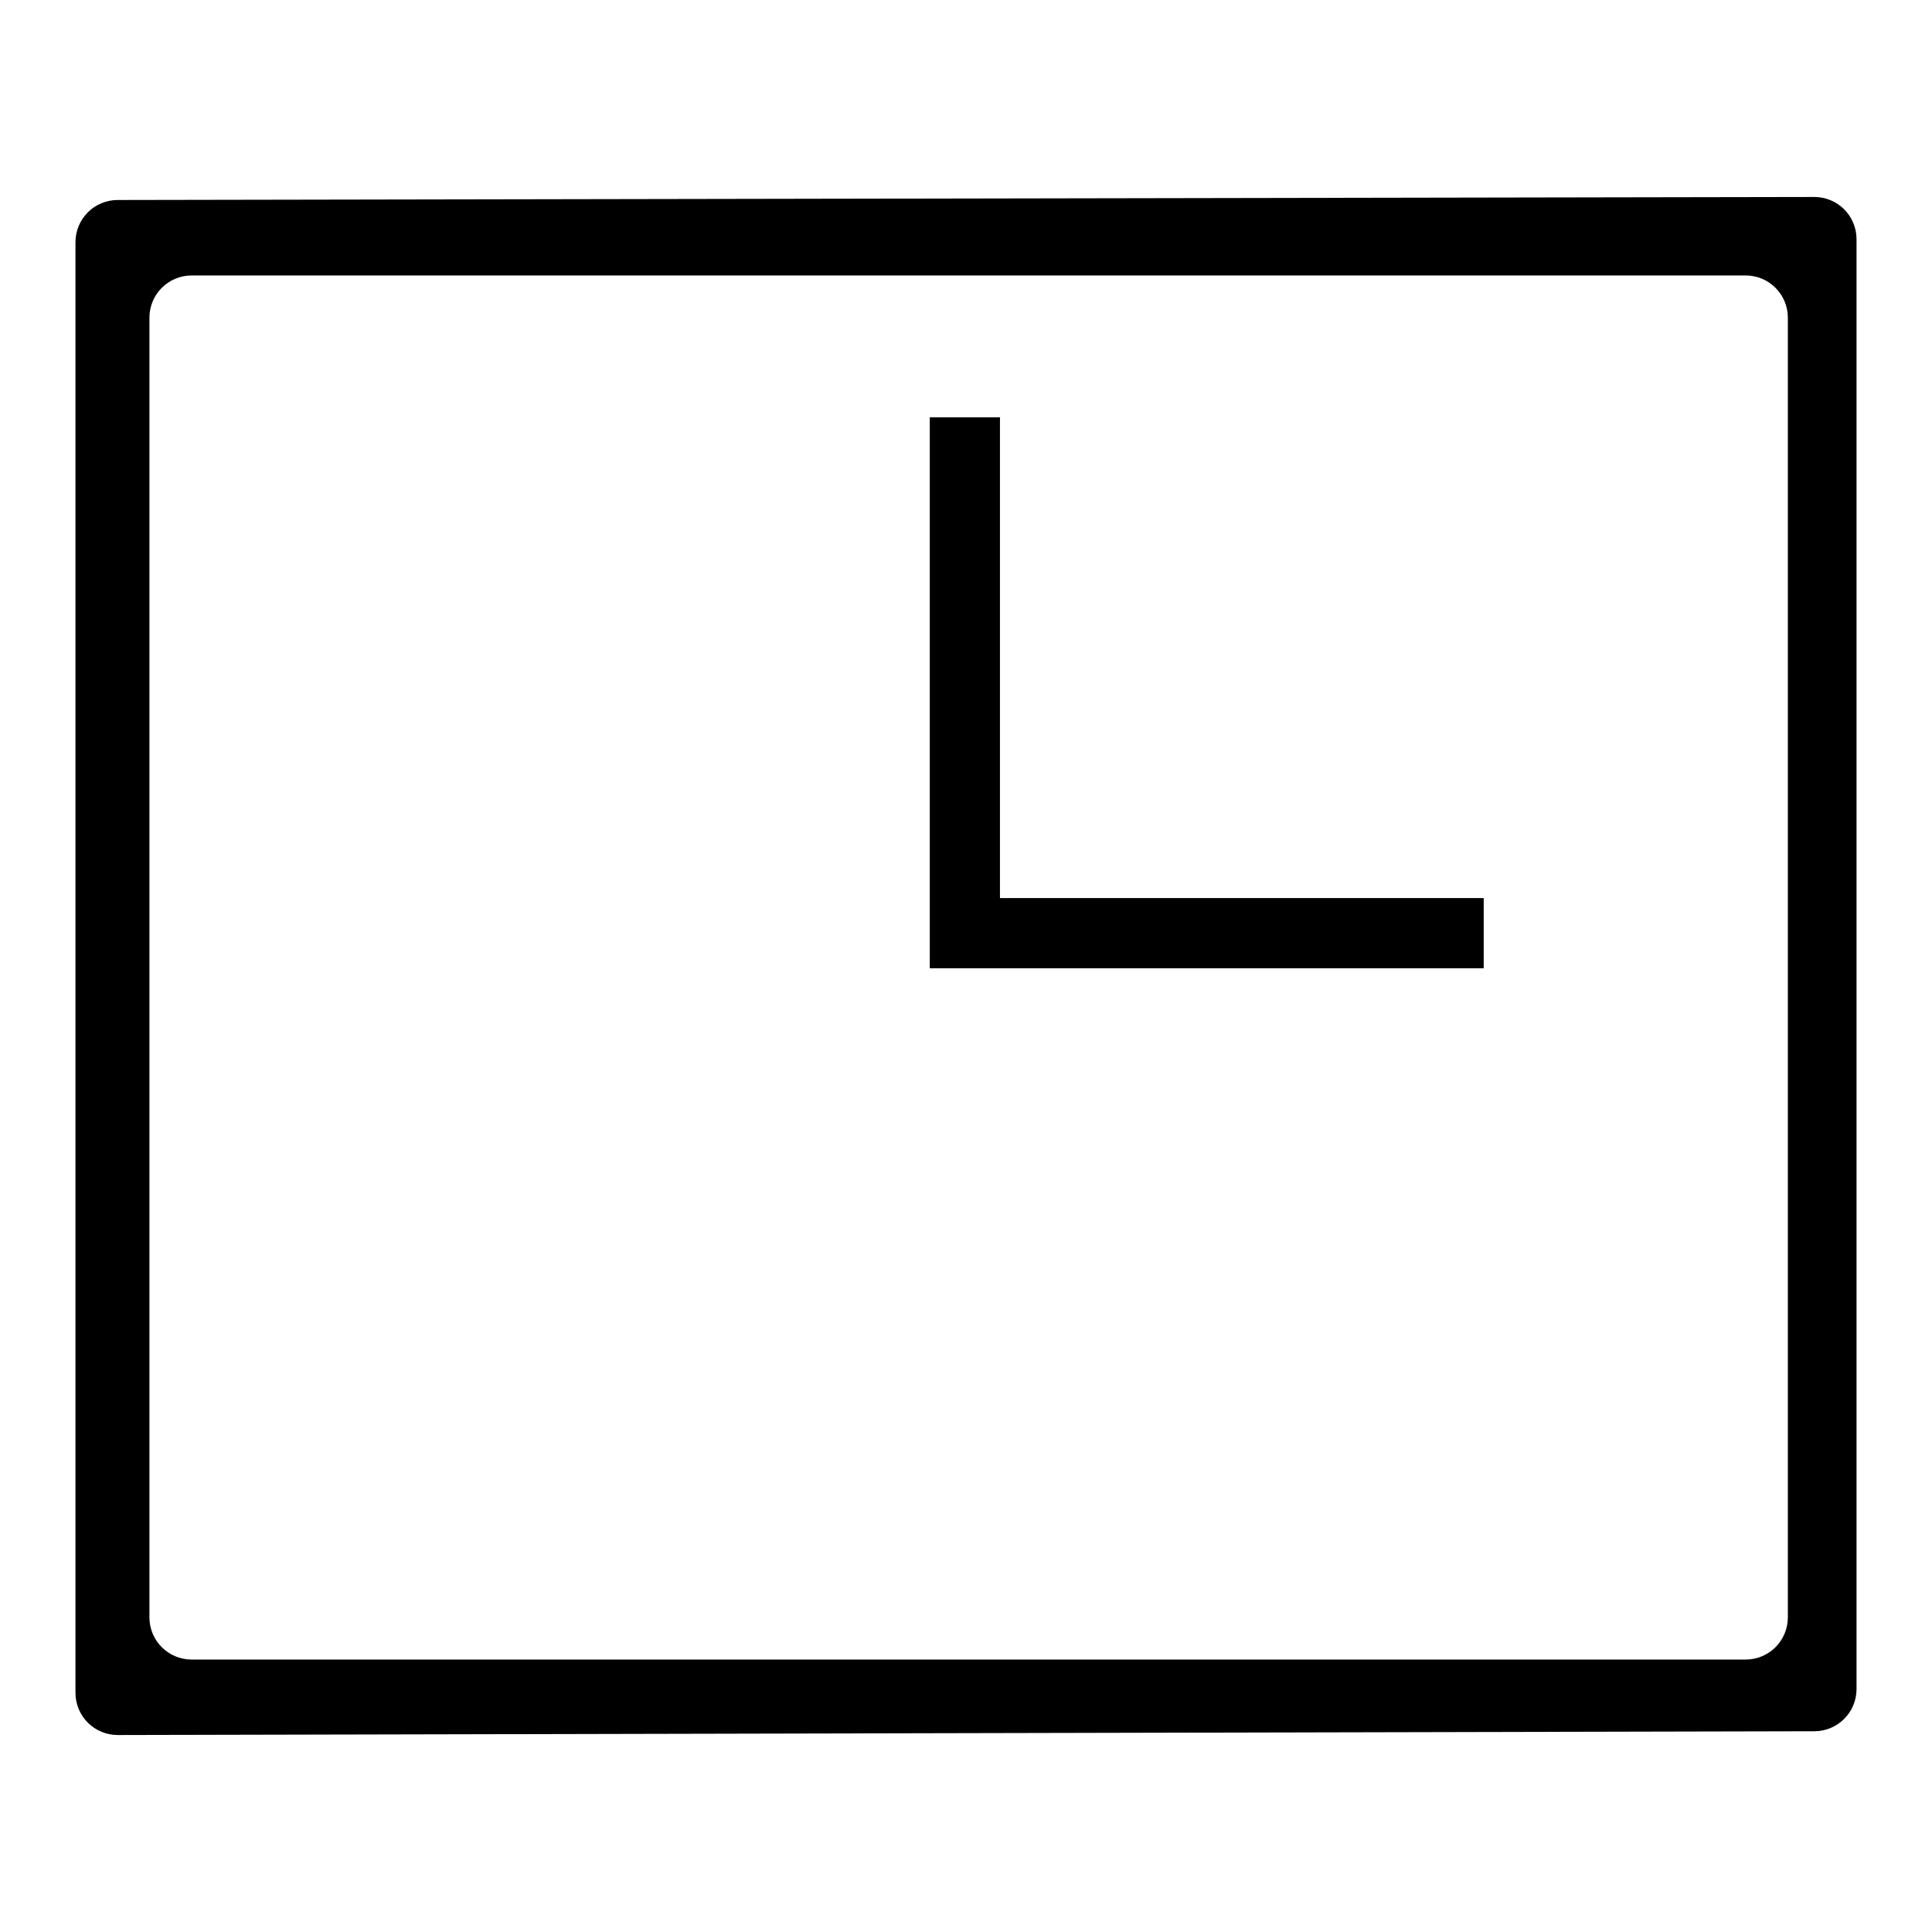
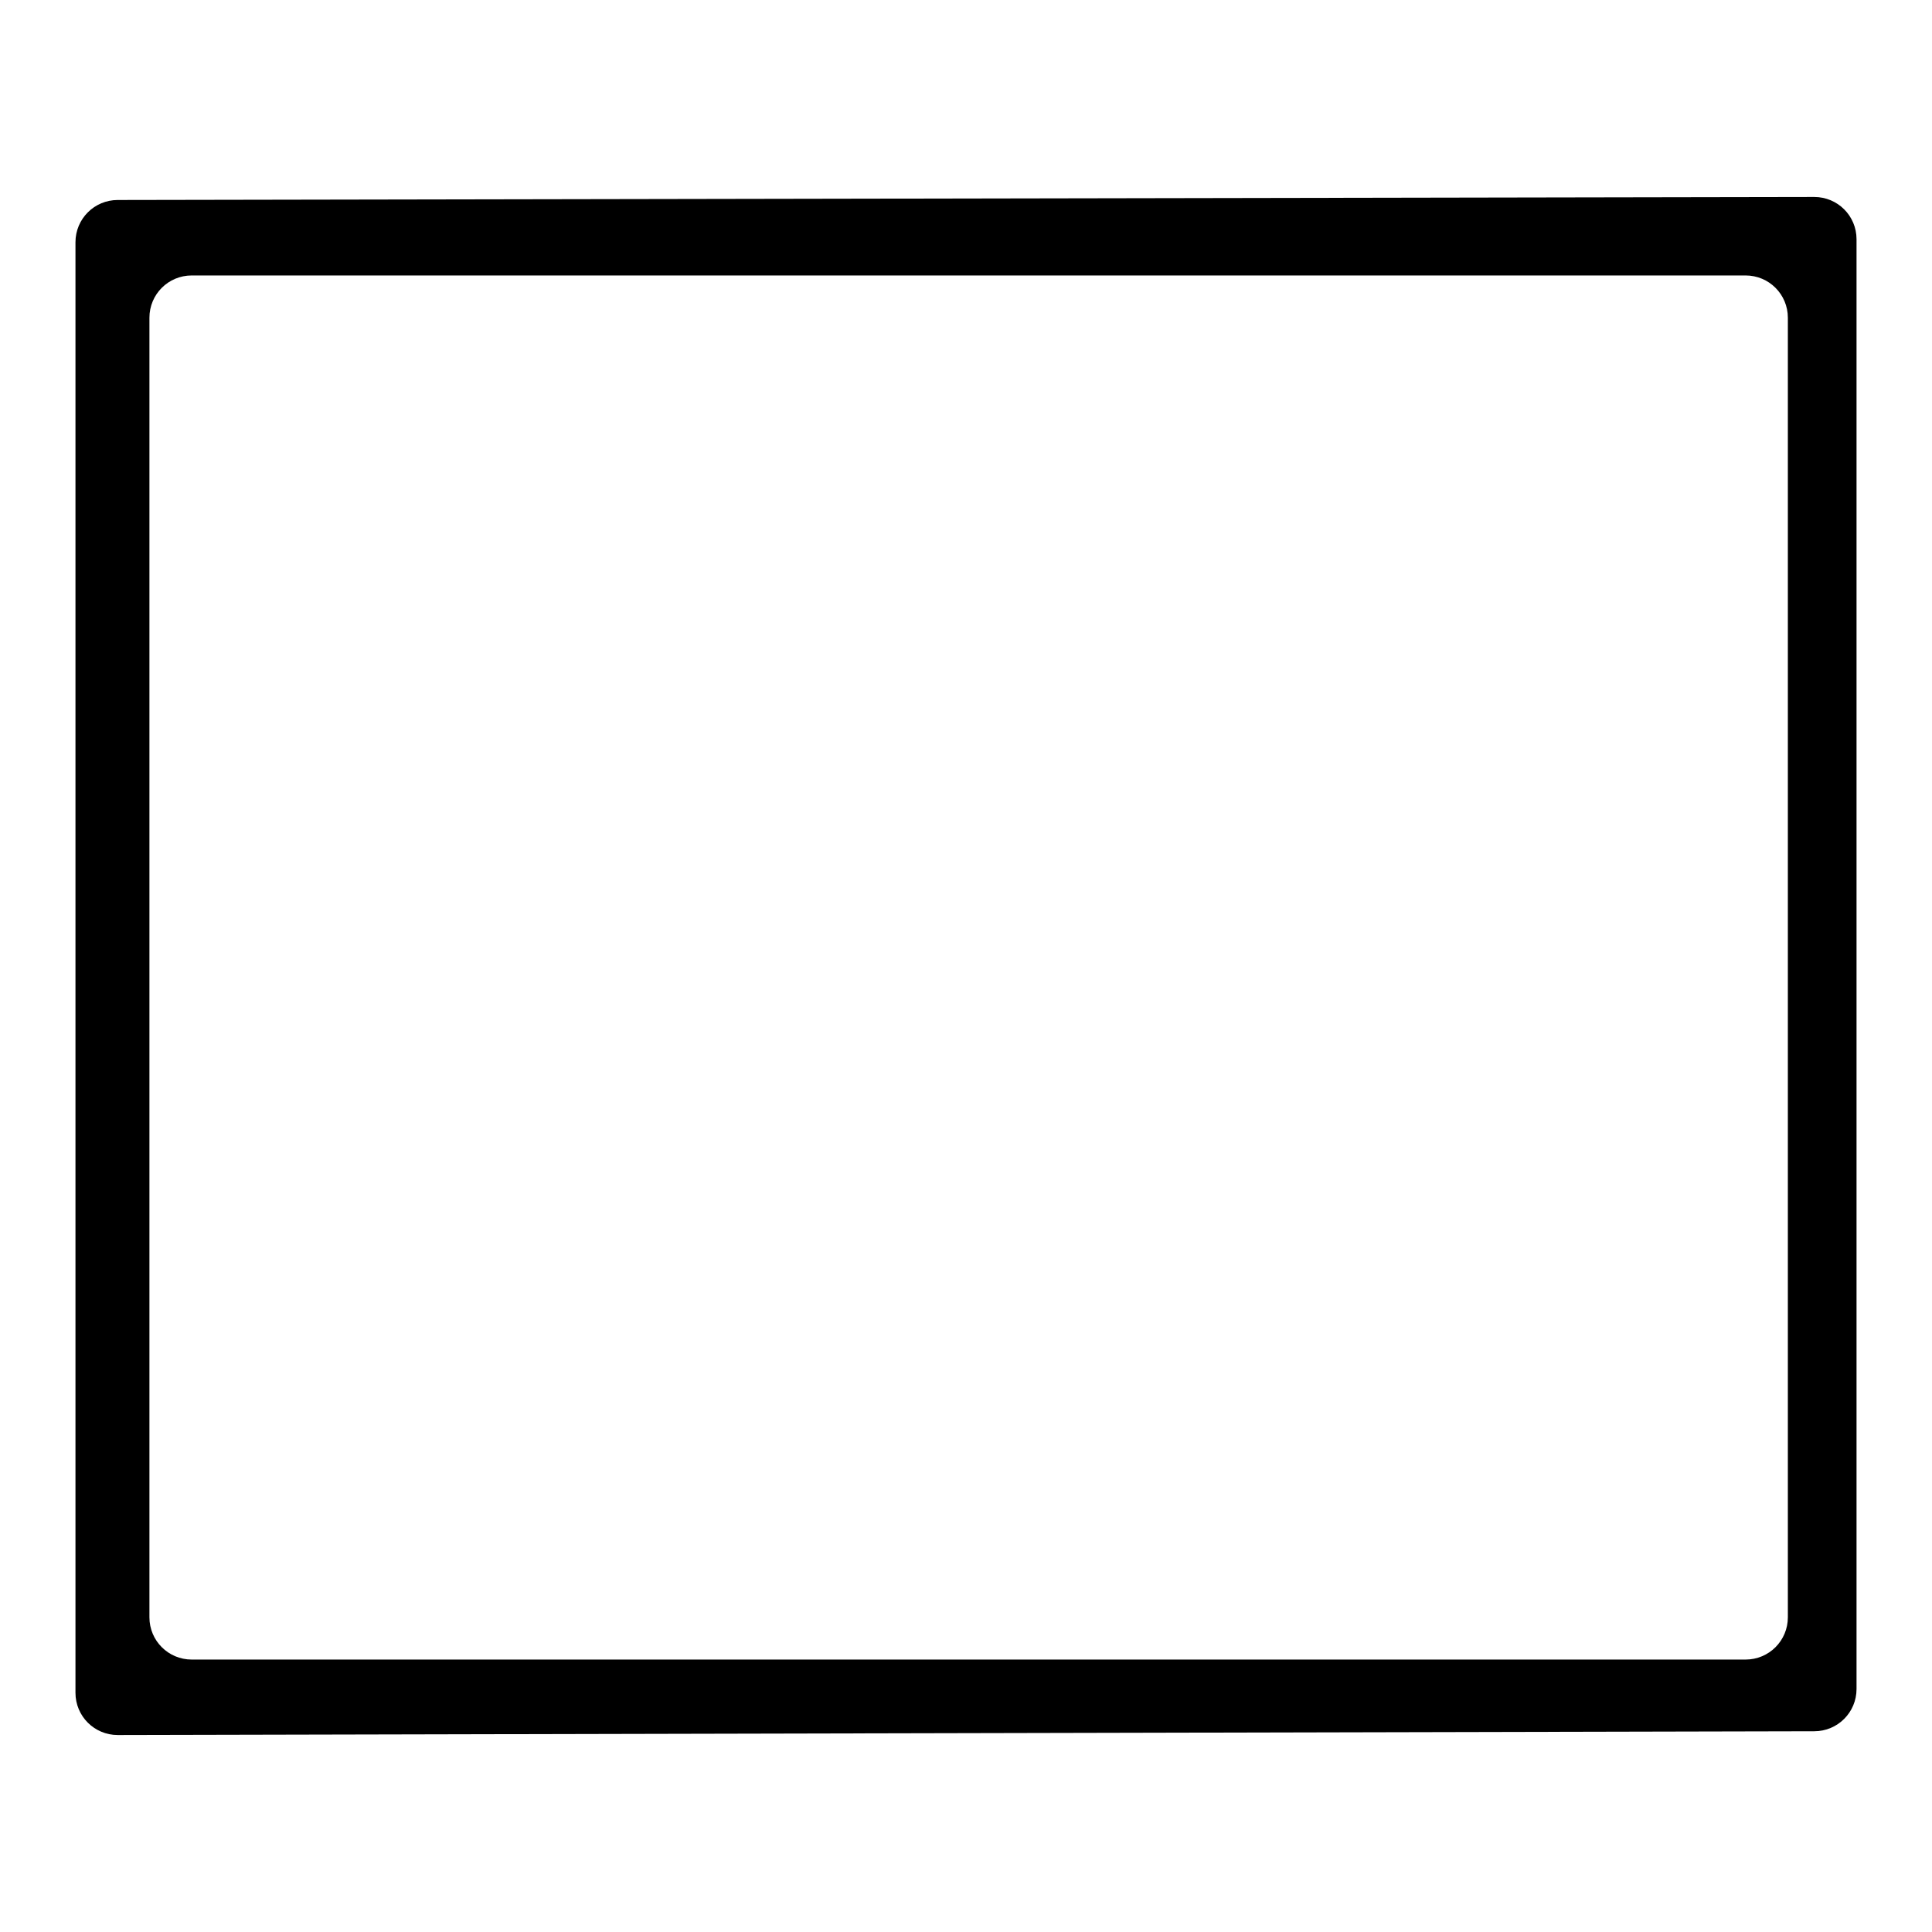
<svg xmlns="http://www.w3.org/2000/svg" version="1.1" x="0px" y="0px" viewBox="0 0 256 256" enable-background="new 0 0 256 256" xml:space="preserve">
  <g>
    <g>
      <path fill="#000000" d="M240.4,26.1L15.6,26.5c-3.1,0-5.6,2.5-5.6,5.6v192.2c0,3.1,2.5,5.6,5.6,5.6l224.8-0.5c3.1,0,5.6-2.5,5.6-5.6V31.7C246,28.6,243.5,26.1,240.4,26.1z M236.9,214.3c0,3.1-2.5,5.6-5.6,5.6H25.4c-3.1,0-5.6-2.5-5.6-5.6V42.1c0-3.1,2.5-5.6,5.6-5.6h205.9c3.1,0,5.6,2.5,5.6,5.6V214.3z" />
-       <path fill="#000000" d="M132.5,119V55.3h-9.3V119v9.3h9.3h64.1V119H132.5z" />
    </g>
  </g>
</svg>